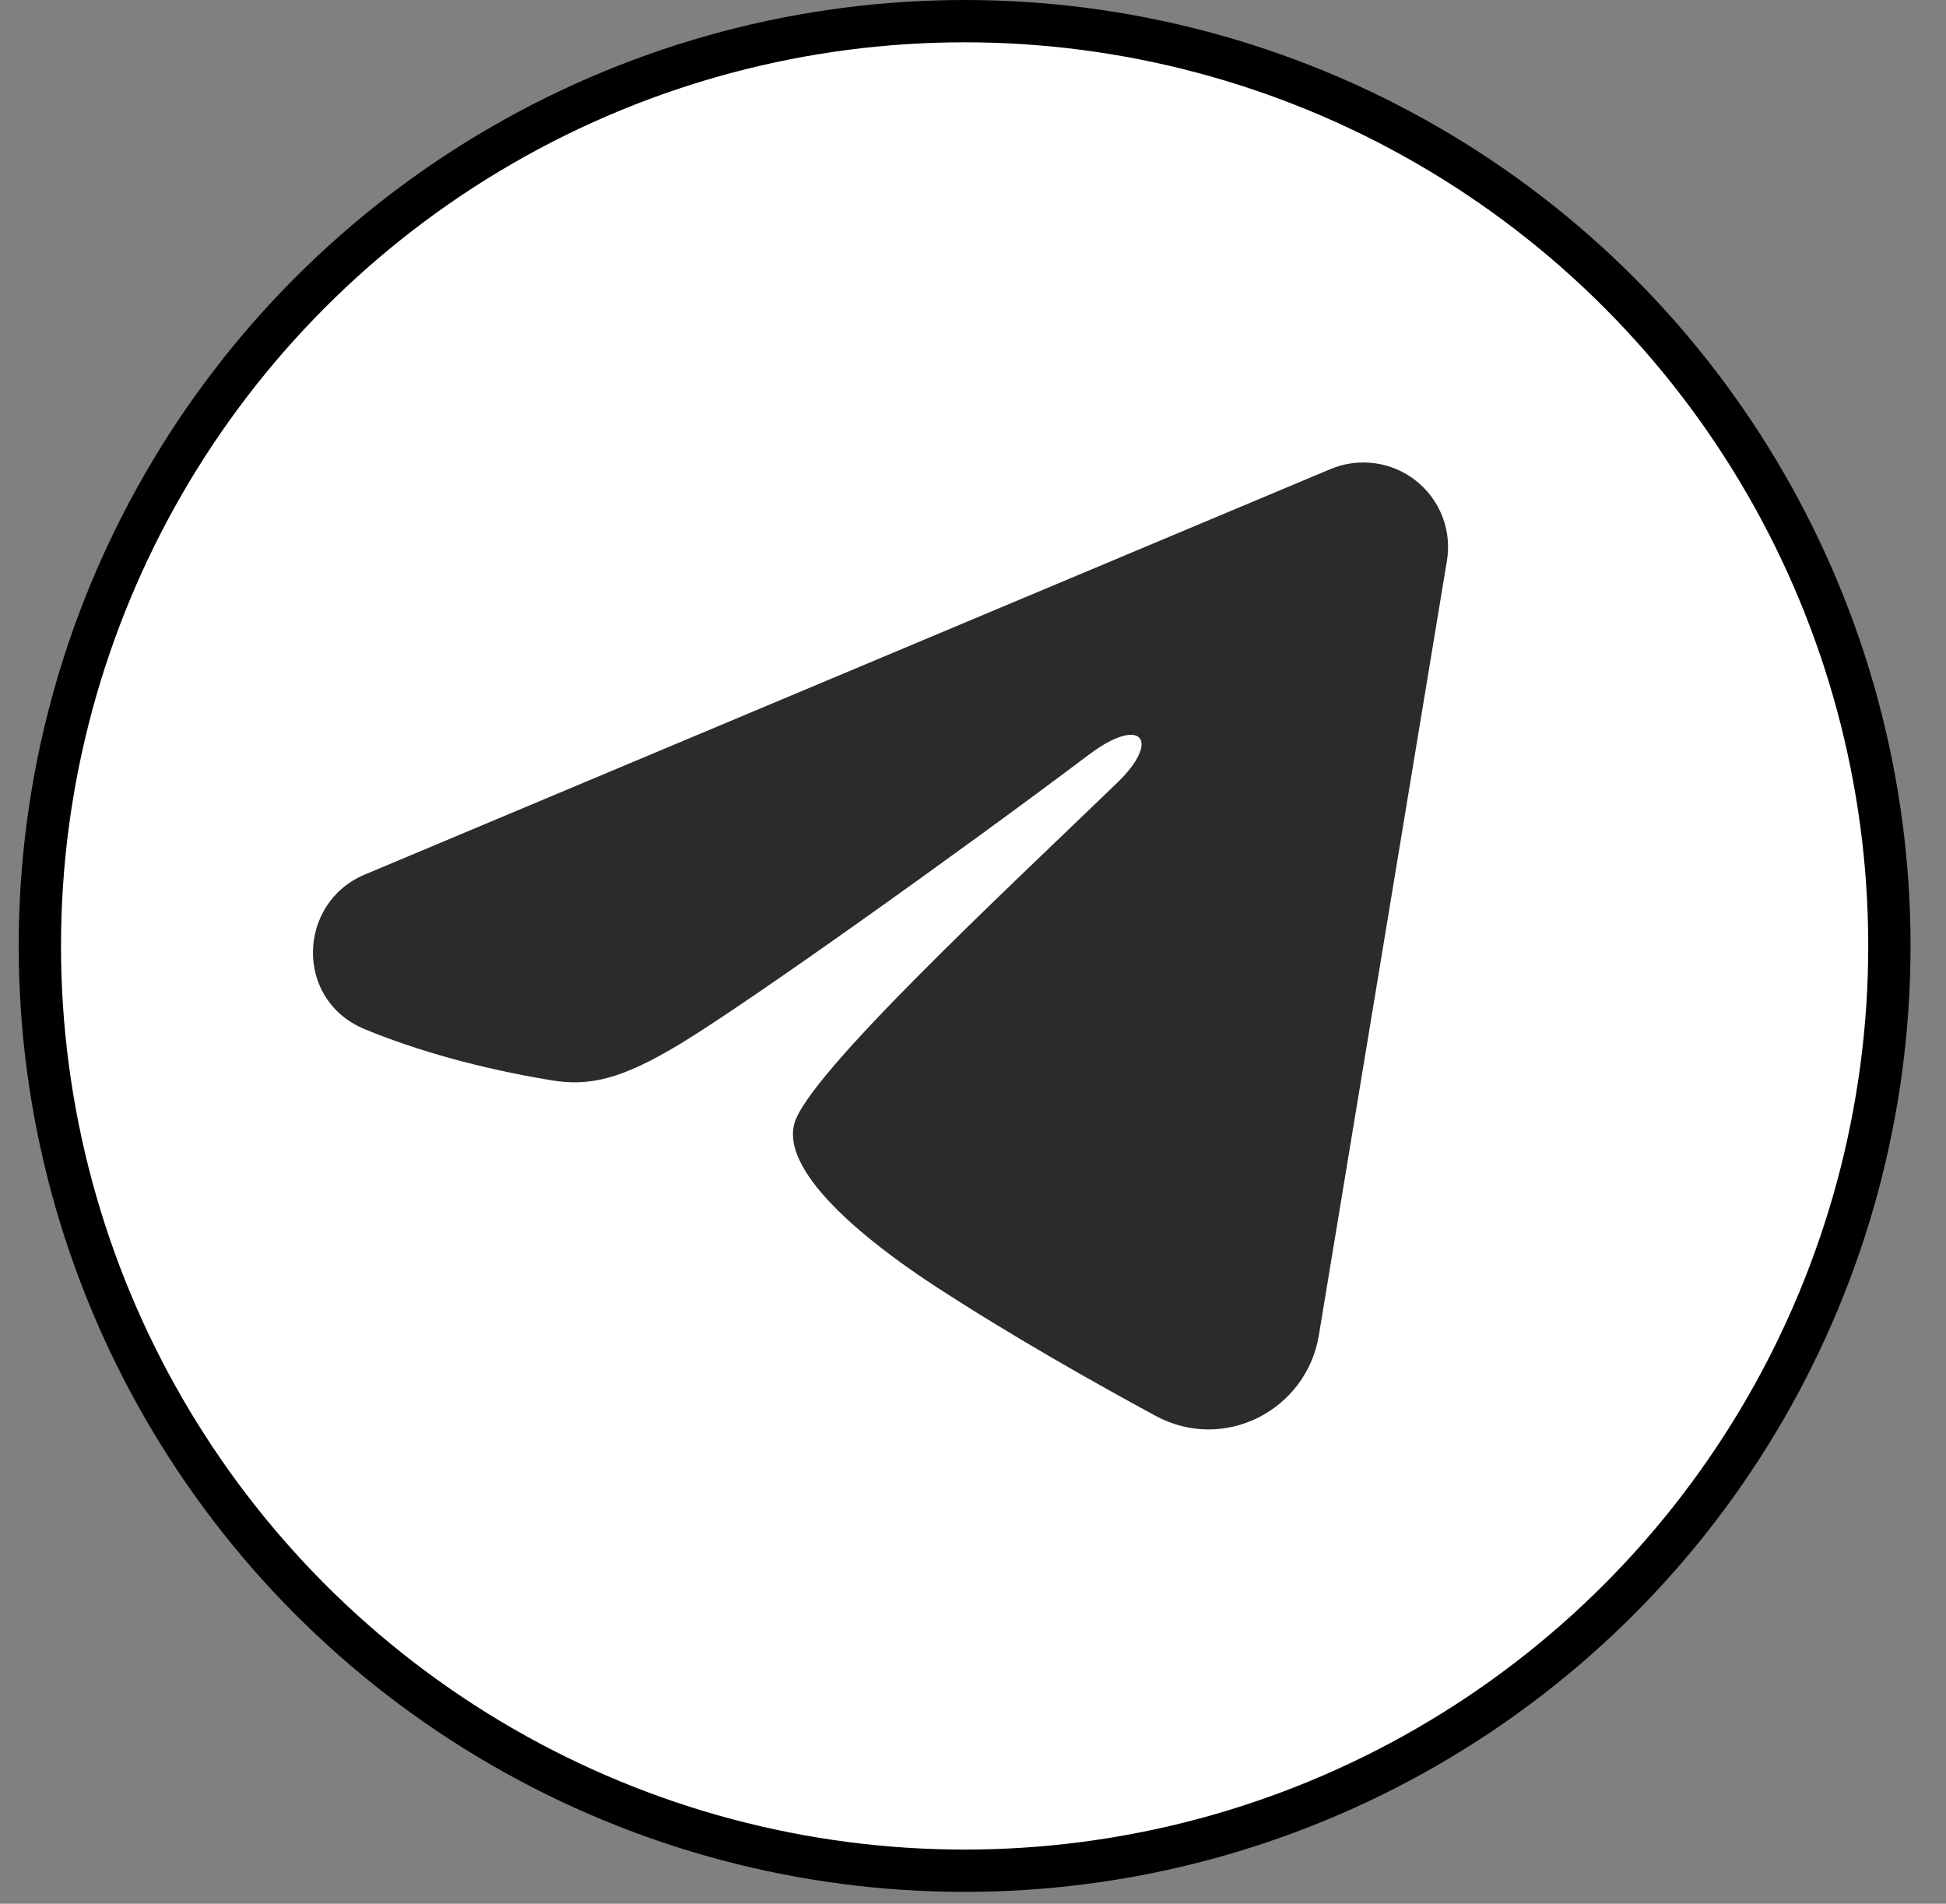
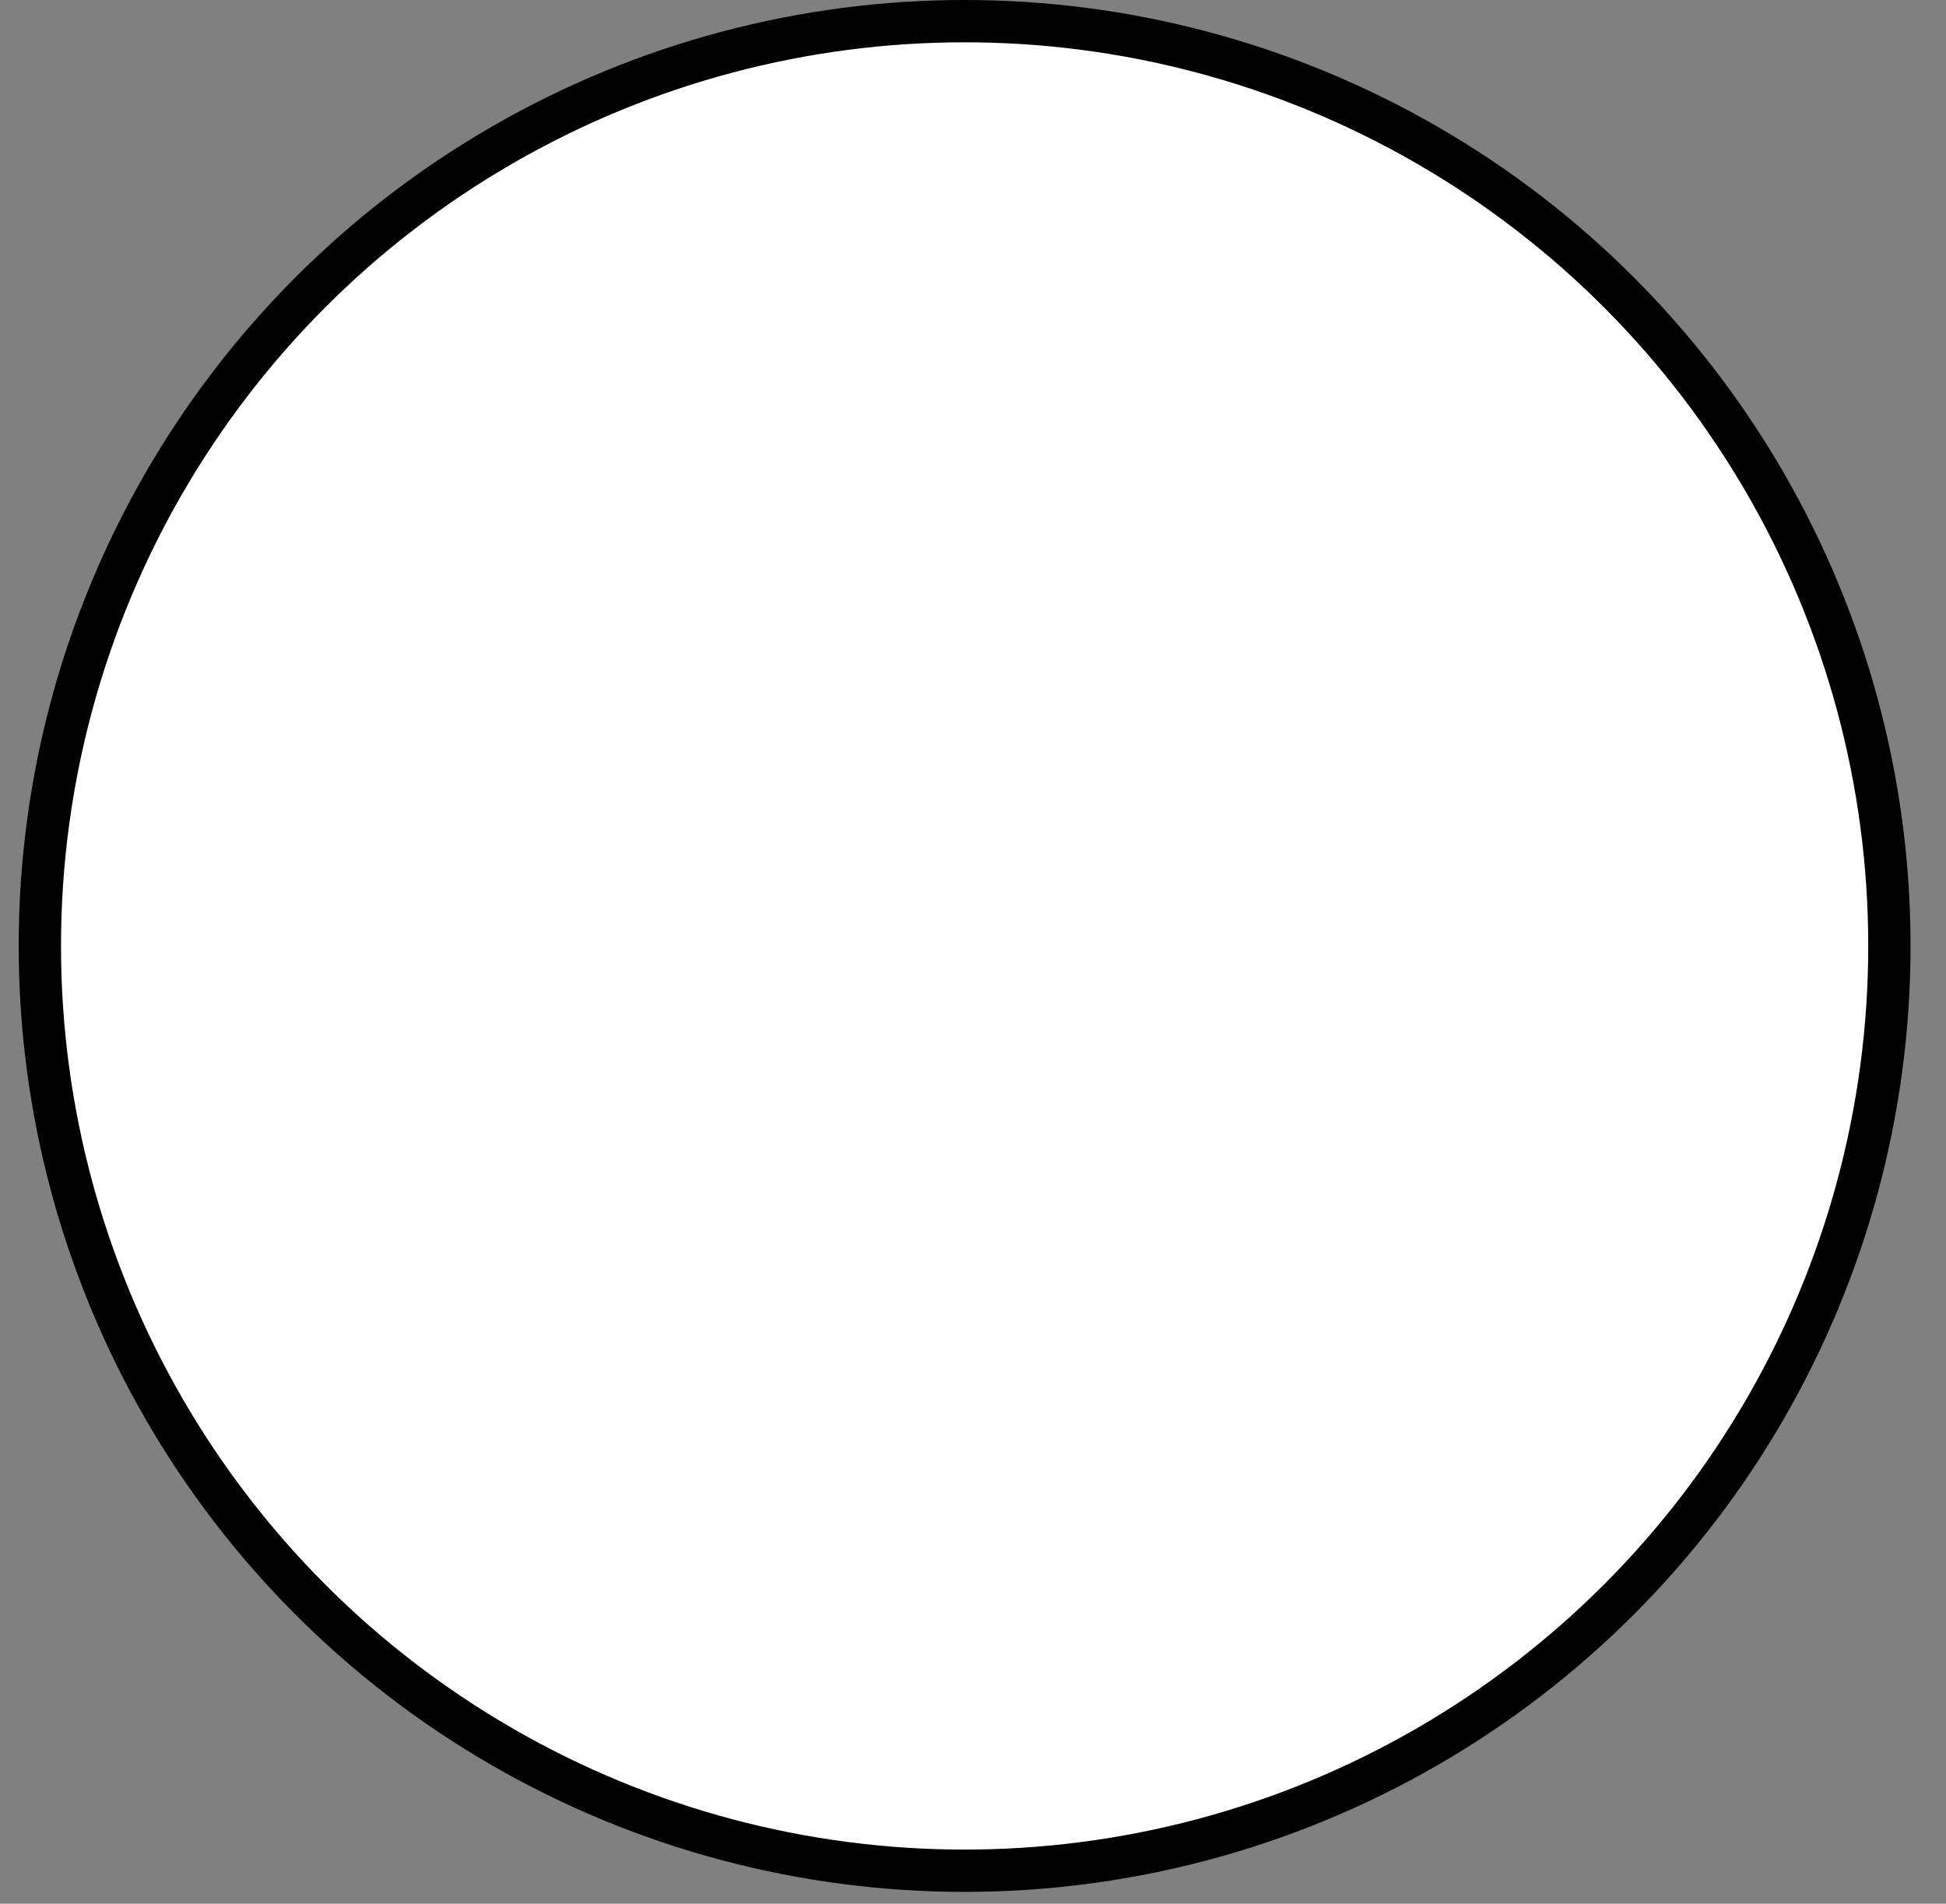
<svg xmlns="http://www.w3.org/2000/svg" width="46" height="45" viewBox="0 0 46 45" fill="none">
  <rect x="0" y="0" width="46" height="45" fill="#808080" stroke="none" />
  <circle cx="22.802" cy="22.36" r="21.86" fill="white" stroke="black" />
-   <path fill-rule="evenodd" clip-rule="evenodd" d="M31.45 11.088C31.78 10.95 32.141 10.902 32.496 10.95C32.851 10.998 33.186 11.139 33.467 11.361C33.748 11.582 33.965 11.874 34.094 12.206C34.224 12.539 34.261 12.9 34.203 13.253L31.175 31.566C30.882 33.333 28.938 34.346 27.313 33.466C25.954 32.73 23.936 31.596 22.12 30.412C21.212 29.82 18.431 27.923 18.773 26.573C19.067 25.419 23.739 21.082 26.409 18.503C27.457 17.49 26.979 16.905 25.742 17.837C22.669 20.151 17.734 23.669 16.103 24.66C14.664 25.533 13.914 25.682 13.016 25.533C11.38 25.262 9.862 24.841 8.623 24.328C6.949 23.636 7.03 21.341 8.622 20.673L31.45 11.088Z" fill="#2B2B2E" />
</svg>